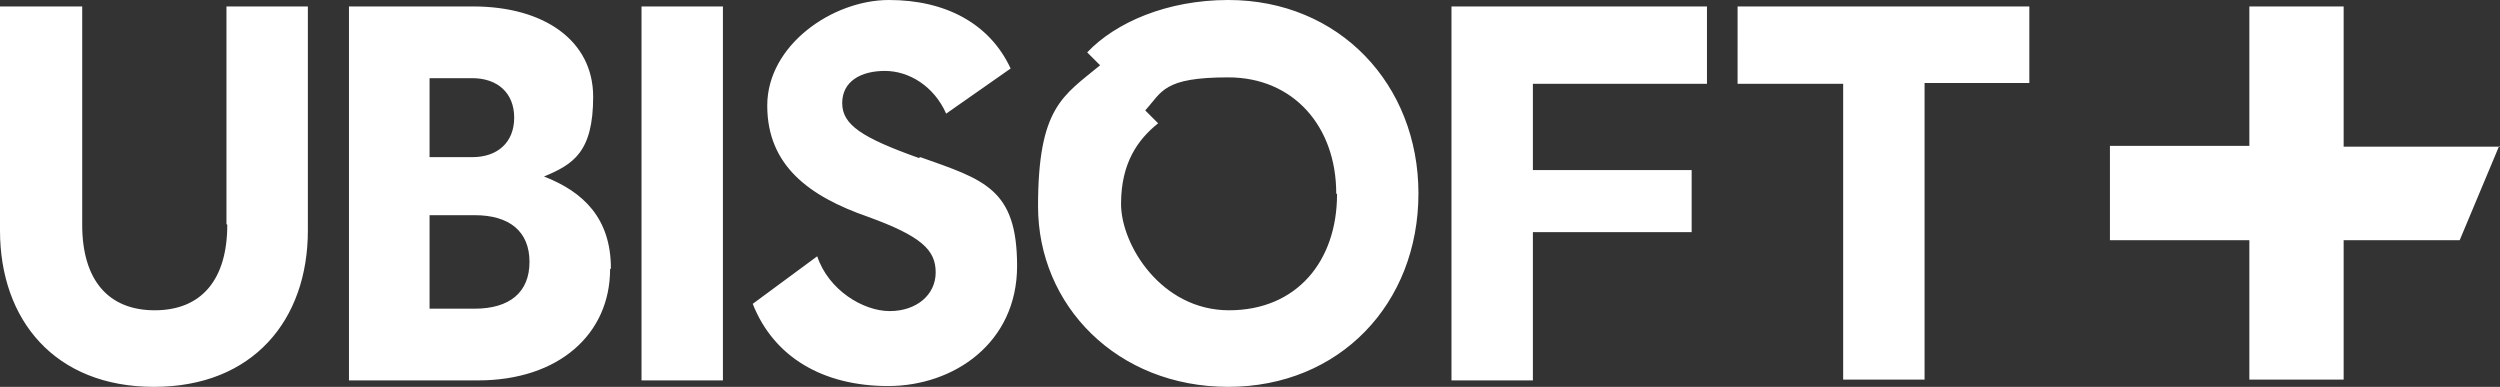
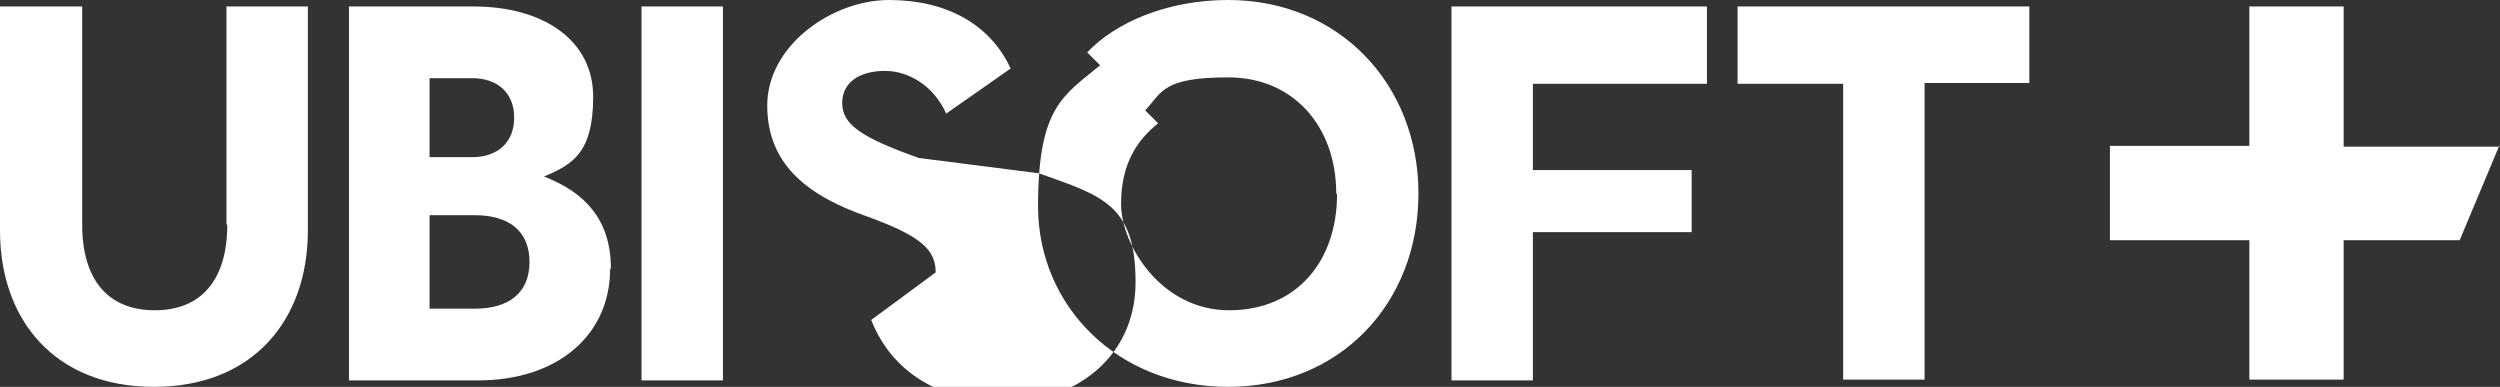
<svg xmlns="http://www.w3.org/2000/svg" id="Layer_1" data-name="Layer 1" version="1.1" viewBox="0 0 310.2 48">
  <rect x="0" y="0" width="310.2" height="48" fill="#333333" stroke="none" />
  <defs>
    <style>
      .cls-1 {
        fill: #fff;
        stroke-width: 0px;
      }
    </style>
  </defs>
-   <path class="cls-1" d="M215.7.8h36.1v9.5h-13v36.8h-10.1V10.4h-13.1V.8h0ZM28.2,27.9c0,6.8-3.2,10.6-9,10.6s-9-3.8-9-10.6V.8H0v27.8c0,11.1,6.8,19.4,19.1,19.4s19.1-8.3,19.1-19.4V.8h-10.1v27h0ZM176,24c0,13.7-9.8,24-23.6,24s-23.6-10.1-23.6-22.4,3.1-13.7,7.7-17.5l-1.6-1.6c3.5-3.7,9.9-6.5,17.5-6.5,13.8,0,23.6,10.5,23.6,24h0ZM165.8,24c0-8.3-5.3-14.4-13.4-14.4s-8.2,1.8-10.3,4.1l1.6,1.6c-2.5,2-4.6,4.9-4.6,10s5,13.2,13.4,13.2,13.4-6.1,13.4-14.4h0ZM75.7,33.4c0,8-6.3,13.8-16.4,13.8h-16V.8h15.4c8.9,0,14.9,4.3,14.9,11.2s-2.5,8.4-6.1,9.9c4.9,1.9,8.3,5.2,8.3,11.4h0ZM53.3,19.5h5.3c3.1,0,5.2-1.8,5.2-4.9s-2.1-4.9-5.2-4.9h-5.3v9.8ZM65.7,32.5c0-3.8-2.5-5.8-6.8-5.8h-5.6v11.6h5.6c4.3,0,6.8-2,6.8-5.8ZM180.1,47.2h10.1v-18.4h19.7v-7.7h-19.7v-10.7h21.6V.8h-31.7v46.3h0ZM79.6,47.2h10.1V.8h-10.1v46.3h0ZM114,19.6c-7-2.5-9.5-4.1-9.5-6.8s2.3-4,5.3-4,6.1,1.9,7.6,5.3l8-5.6C122.8,2.9,117.3,0,110.3,0s-15.1,5.6-15.1,13.1,5.3,11.3,12.5,13.8c6.6,2.4,8.4,4.1,8.4,6.9s-2.4,4.8-5.7,4.8-7.6-2.6-9-6.8l-8,5.9c2.6,6.6,8.7,10.2,16.8,10.2s16-5.3,16-14.9-4.1-10.7-12-13.5h0ZM310.2,18.2h-19.4V.8h-11.7v17.3h-17.3v11.7h17.3v17.3h11.7v-17.3h14.4l4.9-11.7h0Z" />
+   <path class="cls-1" d="M215.7.8h36.1v9.5h-13v36.8h-10.1V10.4h-13.1V.8h0ZM28.2,27.9c0,6.8-3.2,10.6-9,10.6s-9-3.8-9-10.6V.8H0v27.8c0,11.1,6.8,19.4,19.1,19.4s19.1-8.3,19.1-19.4V.8h-10.1v27h0ZM176,24c0,13.7-9.8,24-23.6,24s-23.6-10.1-23.6-22.4,3.1-13.7,7.7-17.5l-1.6-1.6c3.5-3.7,9.9-6.5,17.5-6.5,13.8,0,23.6,10.5,23.6,24h0ZM165.8,24c0-8.3-5.3-14.4-13.4-14.4s-8.2,1.8-10.3,4.1l1.6,1.6c-2.5,2-4.6,4.9-4.6,10s5,13.2,13.4,13.2,13.4-6.1,13.4-14.4h0ZM75.7,33.4c0,8-6.3,13.8-16.4,13.8h-16V.8h15.4c8.9,0,14.9,4.3,14.9,11.2s-2.5,8.4-6.1,9.9c4.9,1.9,8.3,5.2,8.3,11.4h0ZM53.3,19.5h5.3c3.1,0,5.2-1.8,5.2-4.9s-2.1-4.9-5.2-4.9h-5.3v9.8ZM65.7,32.5c0-3.8-2.5-5.8-6.8-5.8h-5.6v11.6h5.6c4.3,0,6.8-2,6.8-5.8ZM180.1,47.2h10.1v-18.4h19.7v-7.7h-19.7v-10.7h21.6V.8h-31.7v46.3h0ZM79.6,47.2h10.1V.8h-10.1v46.3h0ZM114,19.6c-7-2.5-9.5-4.1-9.5-6.8s2.3-4,5.3-4,6.1,1.9,7.6,5.3l8-5.6C122.8,2.9,117.3,0,110.3,0s-15.1,5.6-15.1,13.1,5.3,11.3,12.5,13.8c6.6,2.4,8.4,4.1,8.4,6.9l-8,5.9c2.6,6.6,8.7,10.2,16.8,10.2s16-5.3,16-14.9-4.1-10.7-12-13.5h0ZM310.2,18.2h-19.4V.8h-11.7v17.3h-17.3v11.7h17.3v17.3h11.7v-17.3h14.4l4.9-11.7h0Z" />
</svg>